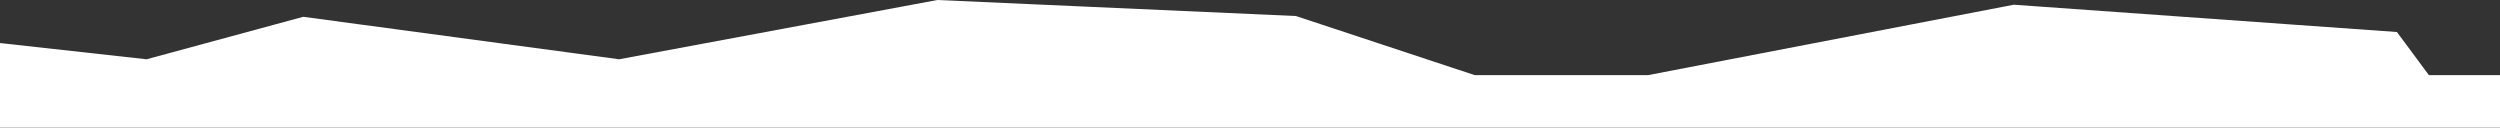
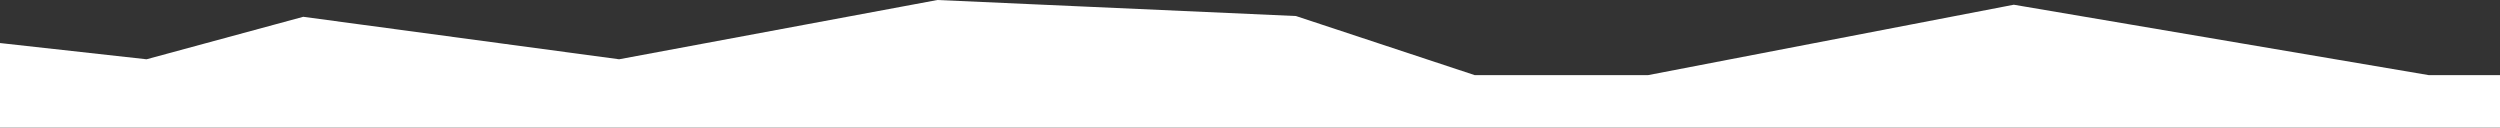
<svg xmlns="http://www.w3.org/2000/svg" width="1920" height="98" viewBox="0 0 1920 98" fill="none">
  <rect x="0" y="0" width="1920" height="98" fill="#333333" stroke="none" />
-   <path d="M112.552 45.526L-251 5.24L-251 99L2171 99L2171 19.057L1989.54 57.722L1865.41 57.722L1840.84 24.587L1546.6 3.627L1265.59 57.722L1132.64 57.722L995.284 12.311L719.942 -0L475.474 45.526L232.896 12.898L112.552 45.526Z" fill="white" />
+   <path d="M112.552 45.526L-251 5.24L-251 99L2171 99L2171 19.057L1989.54 57.722L1865.41 57.722L1546.6 3.627L1265.59 57.722L1132.64 57.722L995.284 12.311L719.942 -0L475.474 45.526L232.896 12.898L112.552 45.526Z" fill="white" />
</svg>